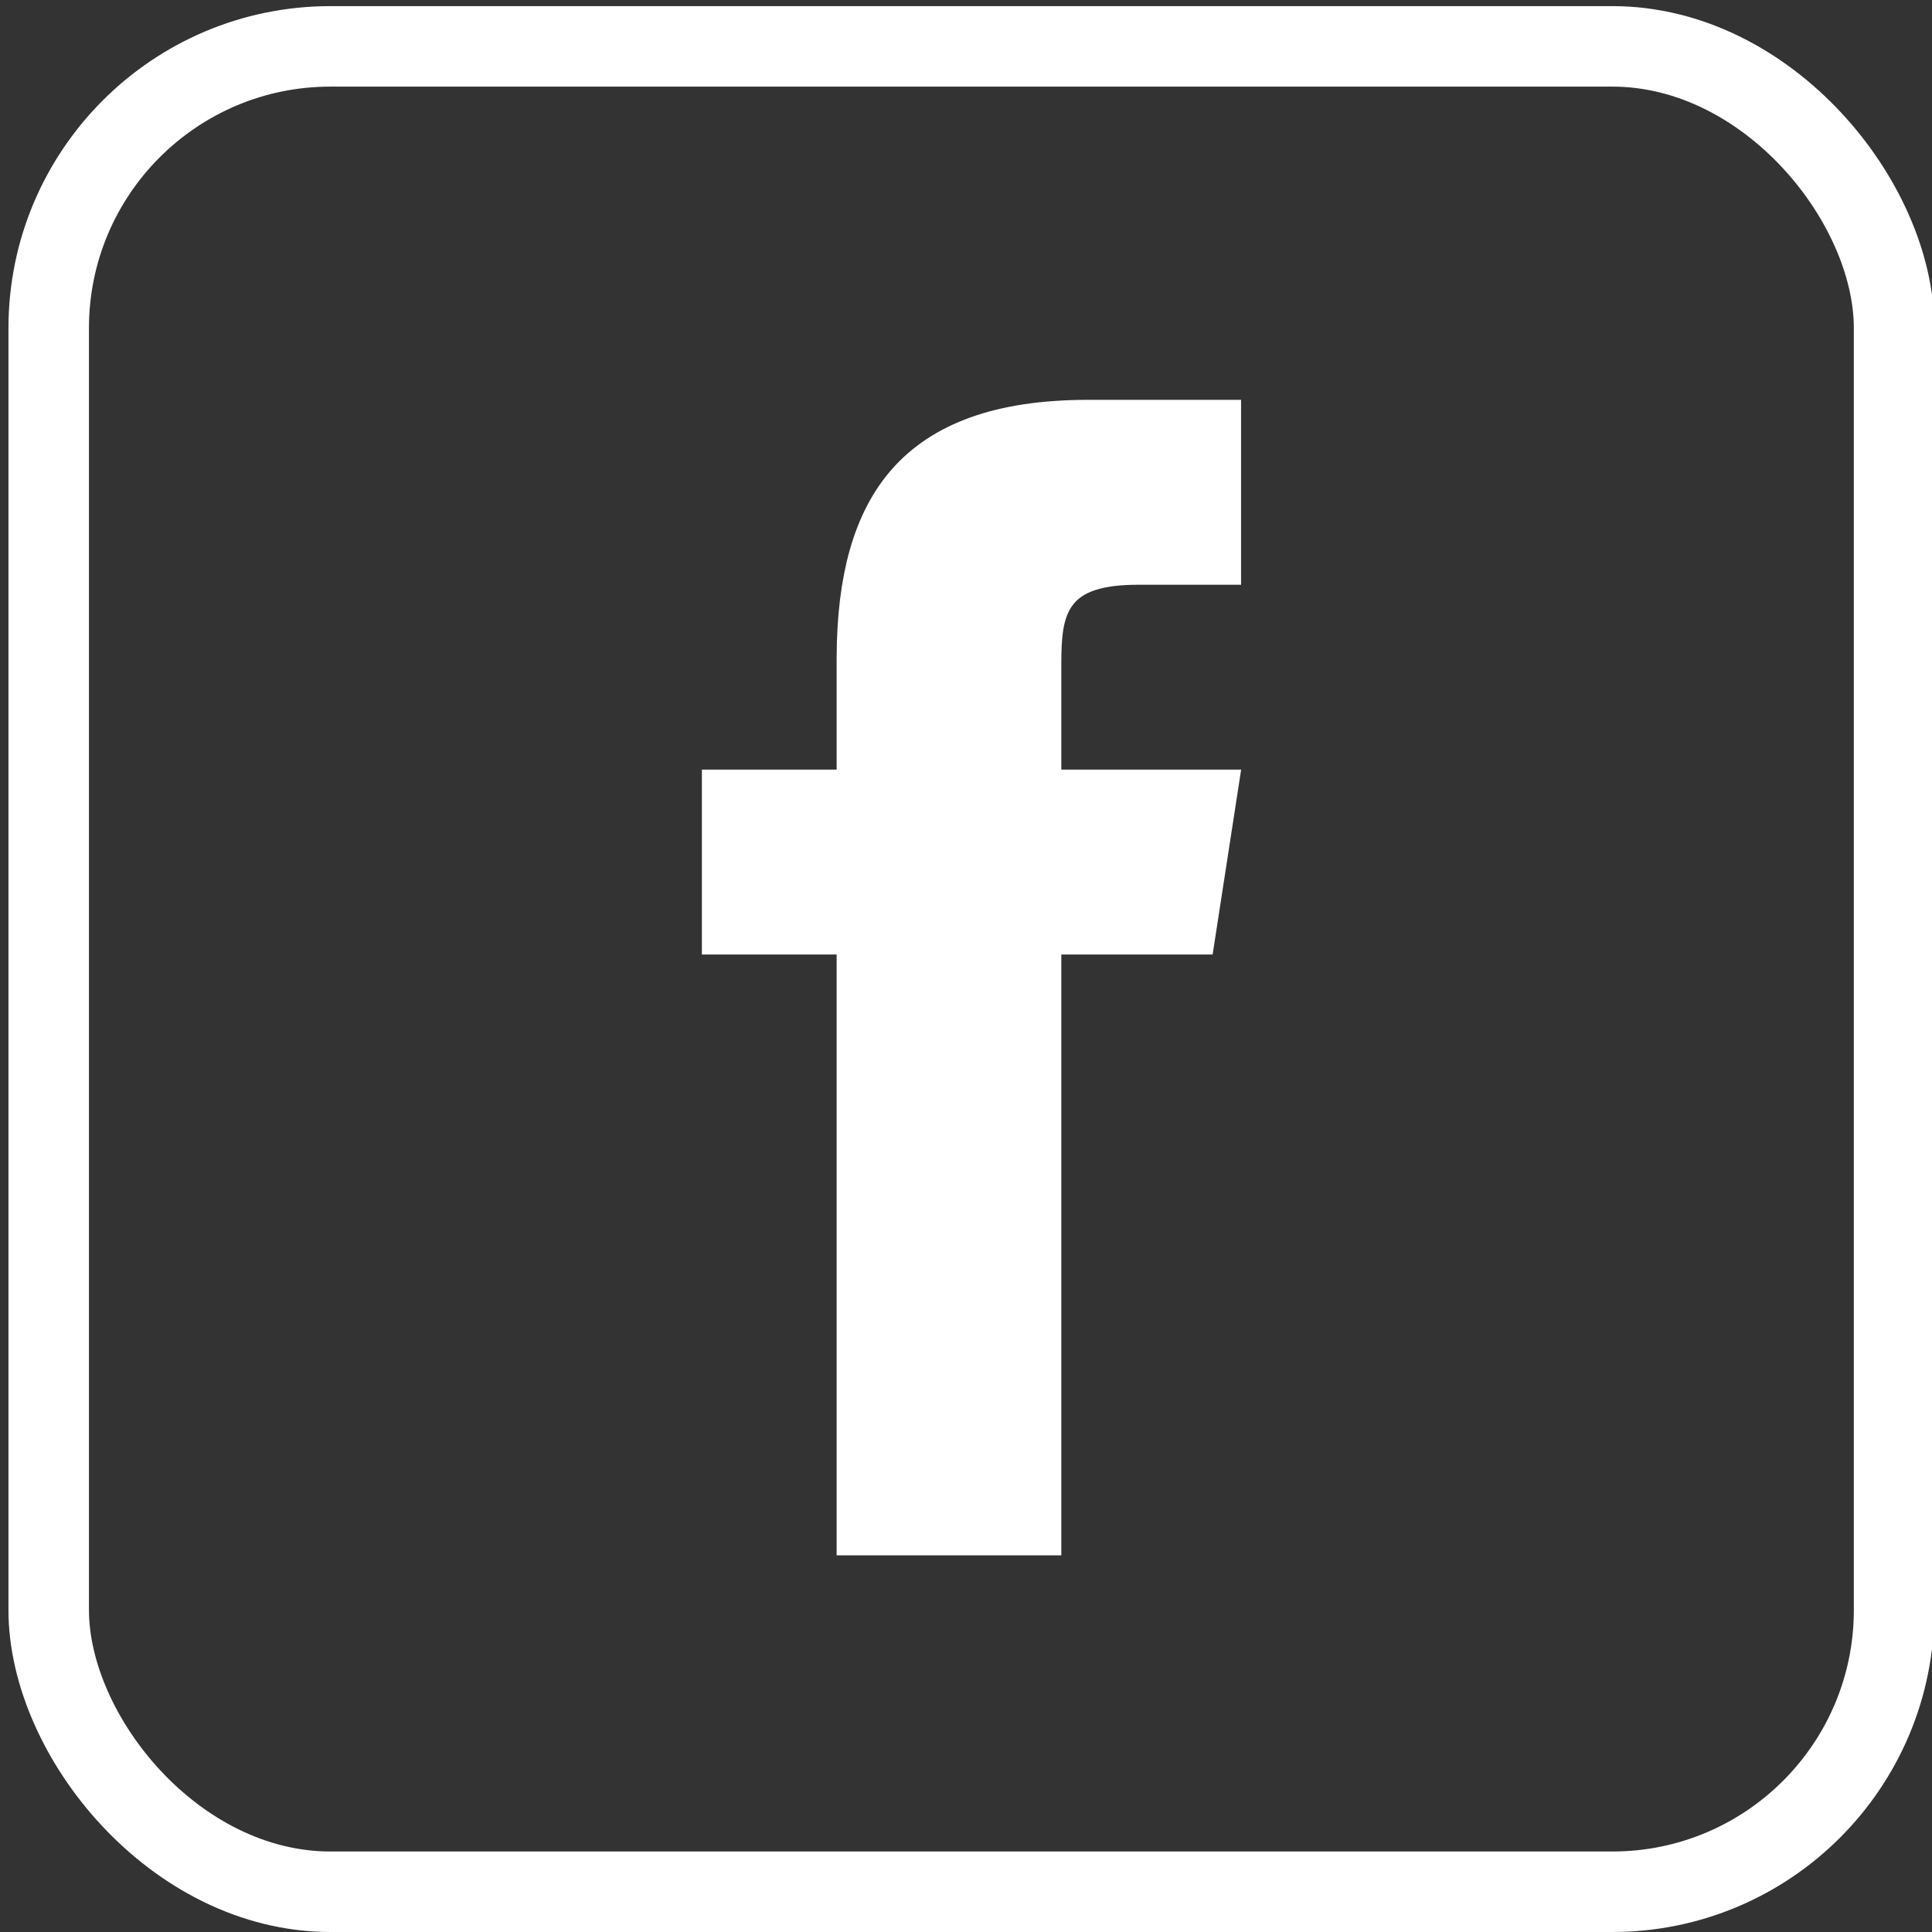
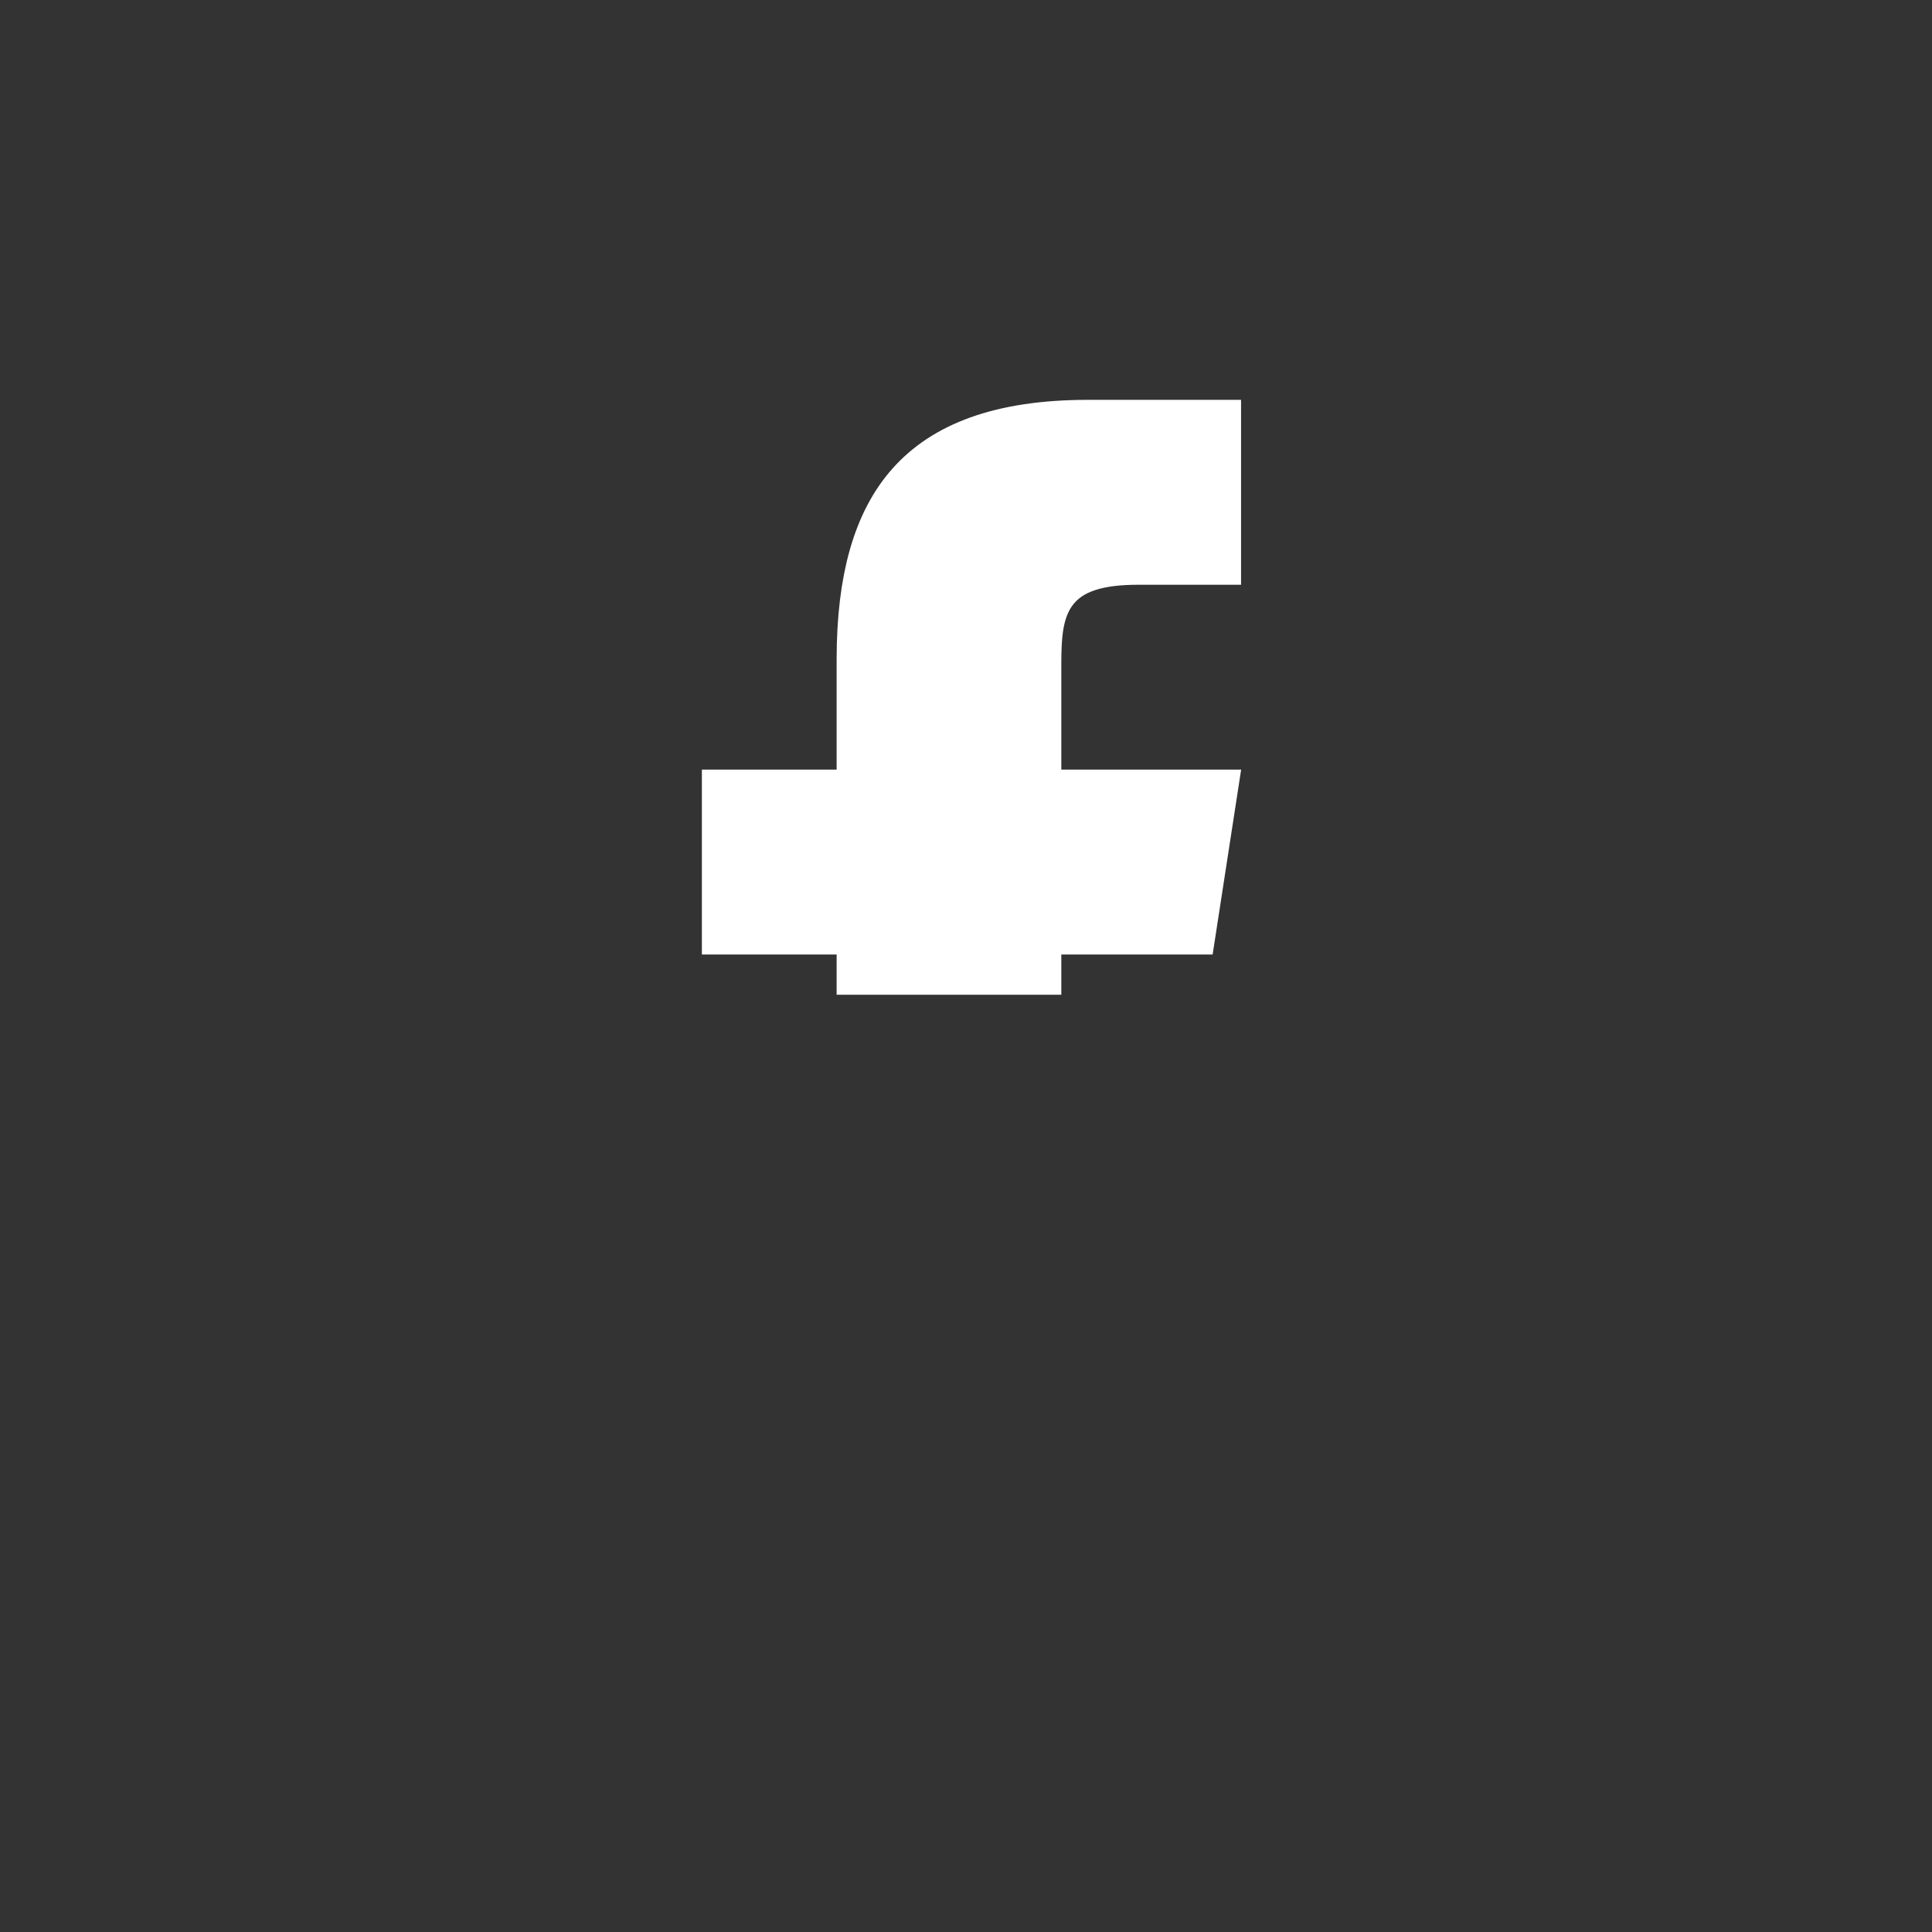
<svg xmlns="http://www.w3.org/2000/svg" width="24" height="24" viewBox="0 0 24 24" fill="none">
  <rect x="0" y="0" width="24" height="24" fill="#333333" stroke="none" />
-   <rect x="0.605" y="0.576" width="22.924" height="22.924" rx="3.5" stroke="white" />
-   <path d="M14.917 5.467V6.764H14.142C13.663 6.764 13.207 6.848 12.928 7.214C12.797 7.387 12.741 7.579 12.714 7.748C12.688 7.914 12.684 8.091 12.684 8.253V9.56V10.06H13.184H14.835L14.635 11.357H13.184H12.684V11.857V18.821H10.893V11.857V11.357H10.393H9.219V10.06H10.393H10.893V9.56L10.893 8.177C10.893 8.177 10.893 8.177 10.893 8.177C10.895 7.223 11.09 6.567 11.463 6.15C11.826 5.743 12.444 5.467 13.516 5.467H14.917Z" fill="white" stroke="white" />
+   <path d="M14.917 5.467V6.764H14.142C13.663 6.764 13.207 6.848 12.928 7.214C12.797 7.387 12.741 7.579 12.714 7.748C12.688 7.914 12.684 8.091 12.684 8.253V9.56V10.06H13.184H14.835L14.635 11.357H13.184H12.684V11.857H10.893V11.857V11.357H10.393H9.219V10.06H10.393H10.893V9.56L10.893 8.177C10.893 8.177 10.893 8.177 10.893 8.177C10.895 7.223 11.09 6.567 11.463 6.15C11.826 5.743 12.444 5.467 13.516 5.467H14.917Z" fill="white" stroke="white" />
</svg>